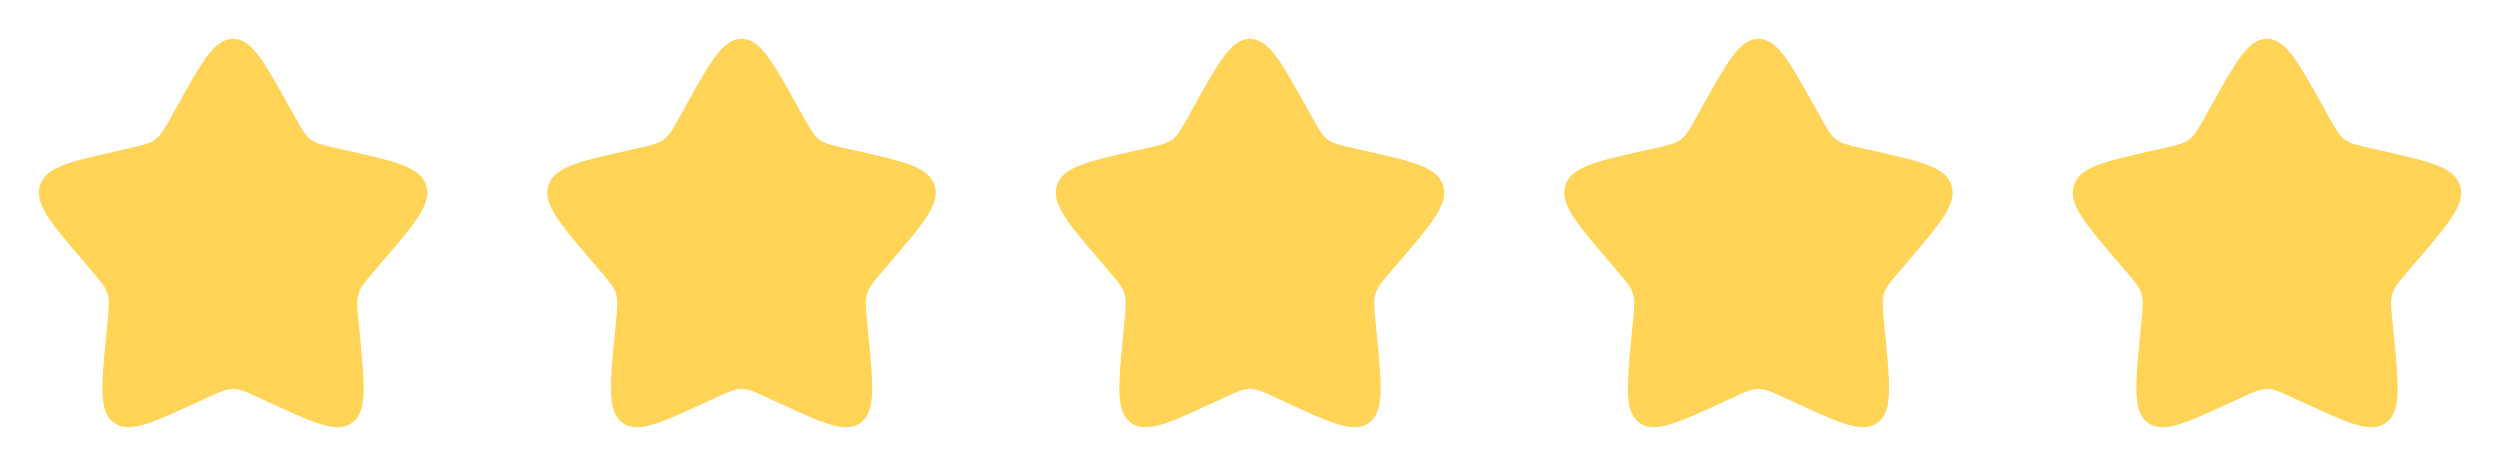
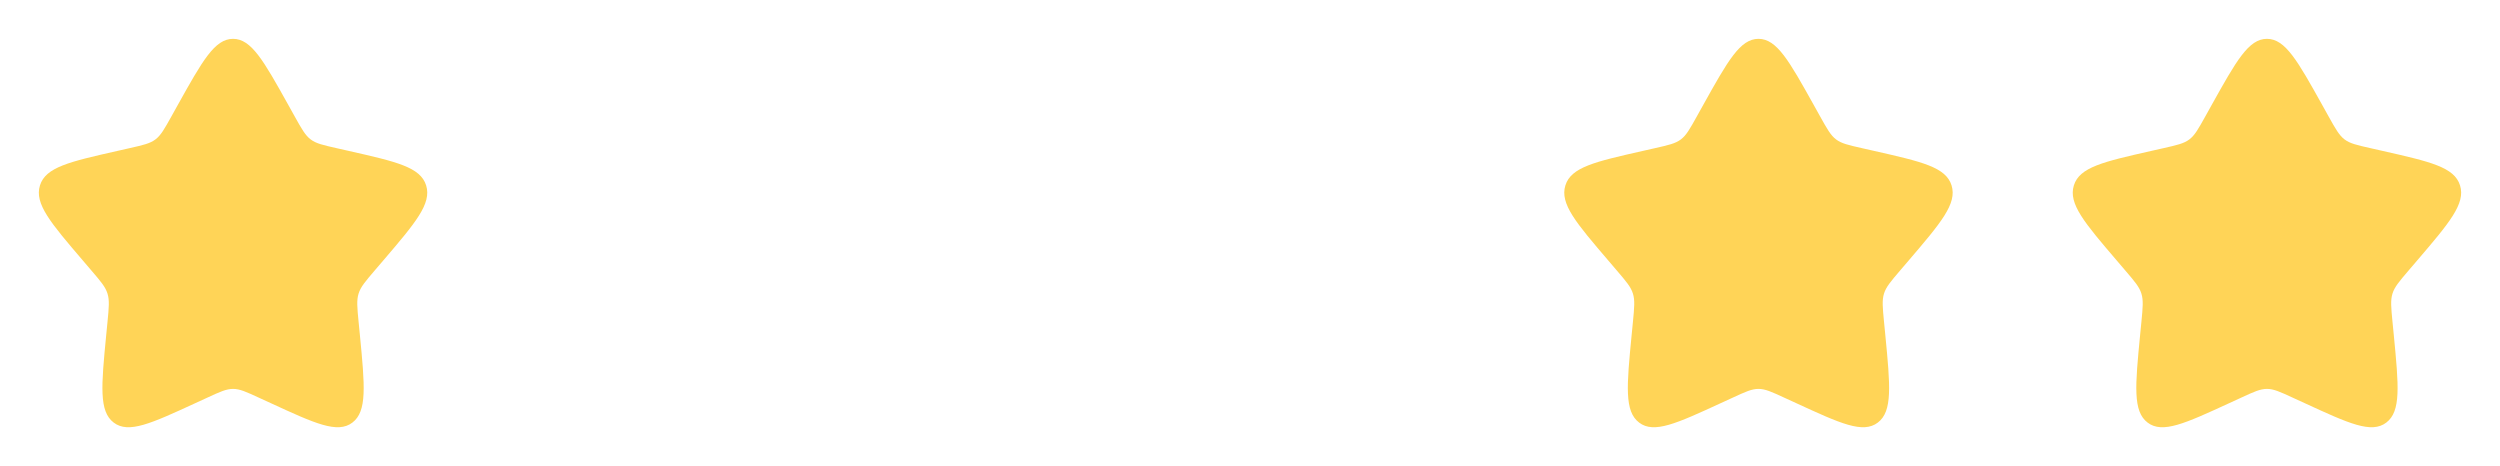
<svg xmlns="http://www.w3.org/2000/svg" width="118" height="22" viewBox="0 0 118 22" fill="none">
  <path d="M8.39 4.957C9.552 2.874 10.132 1.833 11 1.833C11.868 1.833 12.448 2.874 13.61 4.957L13.91 5.496C14.24 6.088 14.405 6.384 14.662 6.58C14.919 6.775 15.24 6.847 15.881 6.992L16.464 7.124C18.719 7.635 19.846 7.889 20.114 8.752C20.382 9.614 19.614 10.513 18.077 12.31L17.679 12.775C17.242 13.286 17.023 13.542 16.925 13.857C16.827 14.173 16.86 14.514 16.926 15.195L16.987 15.816C17.219 18.215 17.335 19.414 16.633 19.946C15.931 20.479 14.875 19.993 12.765 19.021L12.217 18.77C11.618 18.493 11.318 18.356 11 18.356C10.682 18.356 10.382 18.493 9.783 18.77L9.236 19.021C7.125 19.993 6.069 20.479 5.368 19.947C4.665 19.414 4.781 18.215 5.013 15.816L5.074 15.196C5.14 14.514 5.173 14.173 5.074 13.858C4.977 13.542 4.758 13.286 4.321 12.776L3.923 12.31C2.386 10.514 1.618 9.615 1.886 8.752C2.153 7.889 3.282 7.634 5.537 7.124L6.12 6.992C6.76 6.847 7.08 6.775 7.338 6.58C7.596 6.384 7.76 6.088 8.09 5.496L8.39 4.957Z" fill="#FFD457" />
-   <path d="M32.39 4.957C33.552 2.874 34.132 1.833 35 1.833C35.868 1.833 36.448 2.874 37.61 4.957L37.91 5.496C38.24 6.088 38.405 6.384 38.662 6.58C38.919 6.775 39.24 6.847 39.881 6.992L40.464 7.124C42.719 7.635 43.846 7.889 44.114 8.752C44.382 9.614 43.614 10.513 42.077 12.31L41.679 12.775C41.242 13.286 41.023 13.542 40.925 13.857C40.827 14.173 40.86 14.514 40.926 15.195L40.987 15.816C41.219 18.215 41.335 19.414 40.633 19.946C39.931 20.479 38.875 19.993 36.765 19.021L36.217 18.77C35.618 18.493 35.318 18.356 35 18.356C34.682 18.356 34.382 18.493 33.783 18.77L33.236 19.021C31.125 19.993 30.069 20.479 29.368 19.947C28.665 19.414 28.781 18.215 29.013 15.816L29.074 15.196C29.14 14.514 29.173 14.173 29.074 13.858C28.977 13.542 28.758 13.286 28.321 12.776L27.923 12.31C26.386 10.514 25.618 9.615 25.886 8.752C26.153 7.889 27.282 7.634 29.537 7.124L30.12 6.992C30.76 6.847 31.08 6.775 31.338 6.58C31.596 6.384 31.76 6.088 32.09 5.496L32.39 4.957Z" fill="#FFD457" />
-   <path d="M56.39 4.957C57.552 2.874 58.132 1.833 59 1.833C59.868 1.833 60.448 2.874 61.61 4.957L61.91 5.496C62.24 6.088 62.405 6.384 62.662 6.58C62.919 6.775 63.24 6.847 63.881 6.992L64.464 7.124C66.719 7.635 67.846 7.889 68.114 8.752C68.382 9.614 67.614 10.513 66.077 12.31L65.679 12.775C65.243 13.286 65.023 13.542 64.925 13.857C64.827 14.173 64.86 14.514 64.926 15.195L64.987 15.816C65.219 18.215 65.335 19.414 64.633 19.946C63.931 20.479 62.875 19.993 60.765 19.021L60.217 18.77C59.618 18.493 59.318 18.356 59 18.356C58.682 18.356 58.382 18.493 57.783 18.77L57.236 19.021C55.125 19.993 54.069 20.479 53.368 19.947C52.665 19.414 52.781 18.215 53.013 15.816L53.074 15.196C53.14 14.514 53.173 14.173 53.074 13.858C52.977 13.542 52.758 13.286 52.321 12.776L51.923 12.31C50.386 10.514 49.618 9.615 49.886 8.752C50.153 7.889 51.282 7.634 53.537 7.124L54.12 6.992C54.76 6.847 55.08 6.775 55.338 6.58C55.596 6.384 55.76 6.088 56.09 5.496L56.39 4.957Z" fill="#FFD457" />
  <path d="M80.39 4.957C81.552 2.874 82.132 1.833 83 1.833C83.868 1.833 84.448 2.874 85.61 4.957L85.91 5.496C86.24 6.088 86.405 6.384 86.662 6.58C86.919 6.775 87.24 6.847 87.881 6.992L88.464 7.124C90.719 7.635 91.846 7.889 92.114 8.752C92.382 9.614 91.614 10.513 90.077 12.31L89.679 12.775C89.243 13.286 89.023 13.542 88.925 13.857C88.827 14.173 88.86 14.514 88.926 15.195L88.987 15.816C89.219 18.215 89.335 19.414 88.633 19.946C87.931 20.479 86.875 19.993 84.765 19.021L84.217 18.77C83.618 18.493 83.318 18.356 83 18.356C82.682 18.356 82.382 18.493 81.783 18.77L81.236 19.021C79.125 19.993 78.069 20.479 77.368 19.947C76.665 19.414 76.781 18.215 77.013 15.816L77.074 15.196C77.14 14.514 77.173 14.173 77.074 13.858C76.977 13.542 76.757 13.286 76.321 12.776L75.923 12.31C74.386 10.514 73.618 9.615 73.886 8.752C74.153 7.889 75.282 7.634 77.537 7.124L78.12 6.992C78.76 6.847 79.08 6.775 79.338 6.58C79.596 6.384 79.76 6.088 80.09 5.496L80.39 4.957Z" fill="#FFD457" />
  <path d="M104.39 4.957C105.552 2.874 106.132 1.833 107 1.833C107.868 1.833 108.448 2.874 109.61 4.957L109.91 5.496C110.24 6.088 110.405 6.384 110.662 6.58C110.919 6.775 111.24 6.847 111.881 6.992L112.464 7.124C114.719 7.635 115.846 7.889 116.114 8.752C116.382 9.614 115.614 10.513 114.077 12.31L113.679 12.775C113.243 13.286 113.023 13.542 112.925 13.857C112.827 14.173 112.86 14.514 112.926 15.195L112.987 15.816C113.219 18.215 113.335 19.414 112.633 19.946C111.931 20.479 110.875 19.993 108.765 19.021L108.217 18.77C107.618 18.493 107.318 18.356 107 18.356C106.682 18.356 106.382 18.493 105.783 18.77L105.236 19.021C103.125 19.993 102.069 20.479 101.368 19.947C100.665 19.414 100.781 18.215 101.013 15.816L101.074 15.196C101.14 14.514 101.173 14.173 101.074 13.858C100.977 13.542 100.758 13.286 100.321 12.776L99.923 12.31C98.386 10.514 97.618 9.615 97.886 8.752C98.153 7.889 99.282 7.634 101.537 7.124L102.12 6.992C102.76 6.847 103.08 6.775 103.338 6.58C103.596 6.384 103.76 6.088 104.09 5.496L104.39 4.957Z" fill="#FFD457" />
</svg>